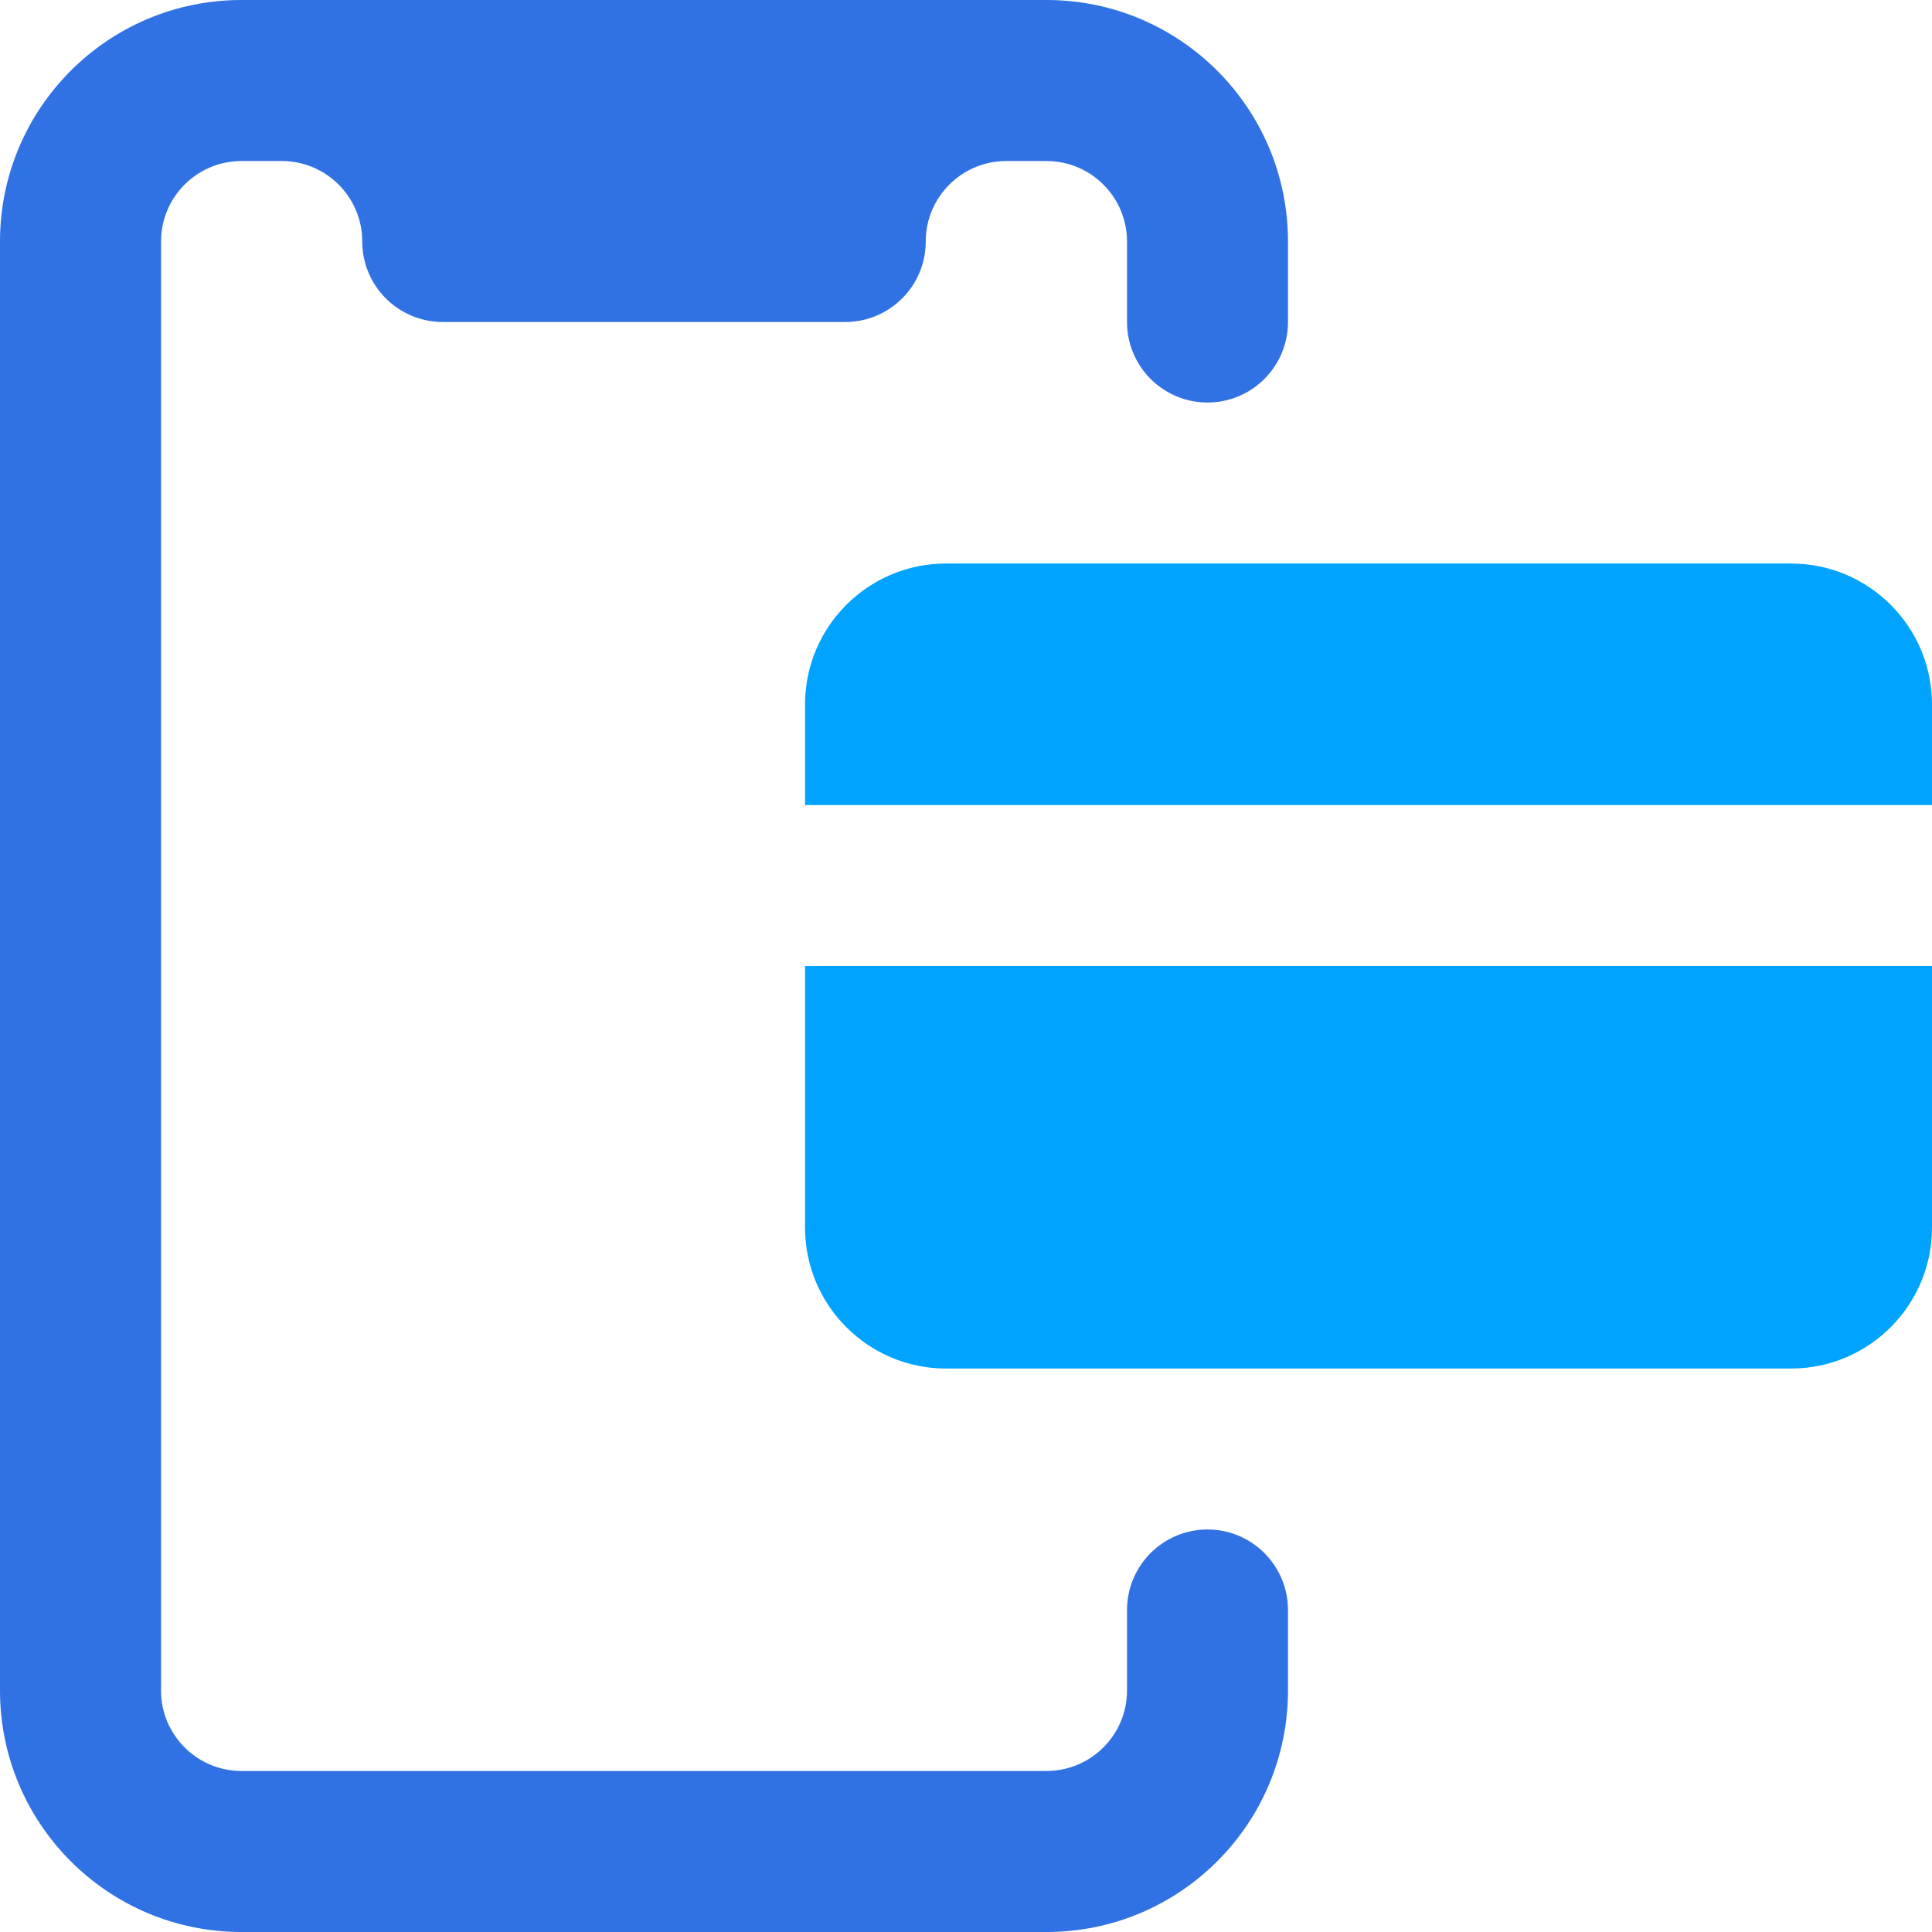
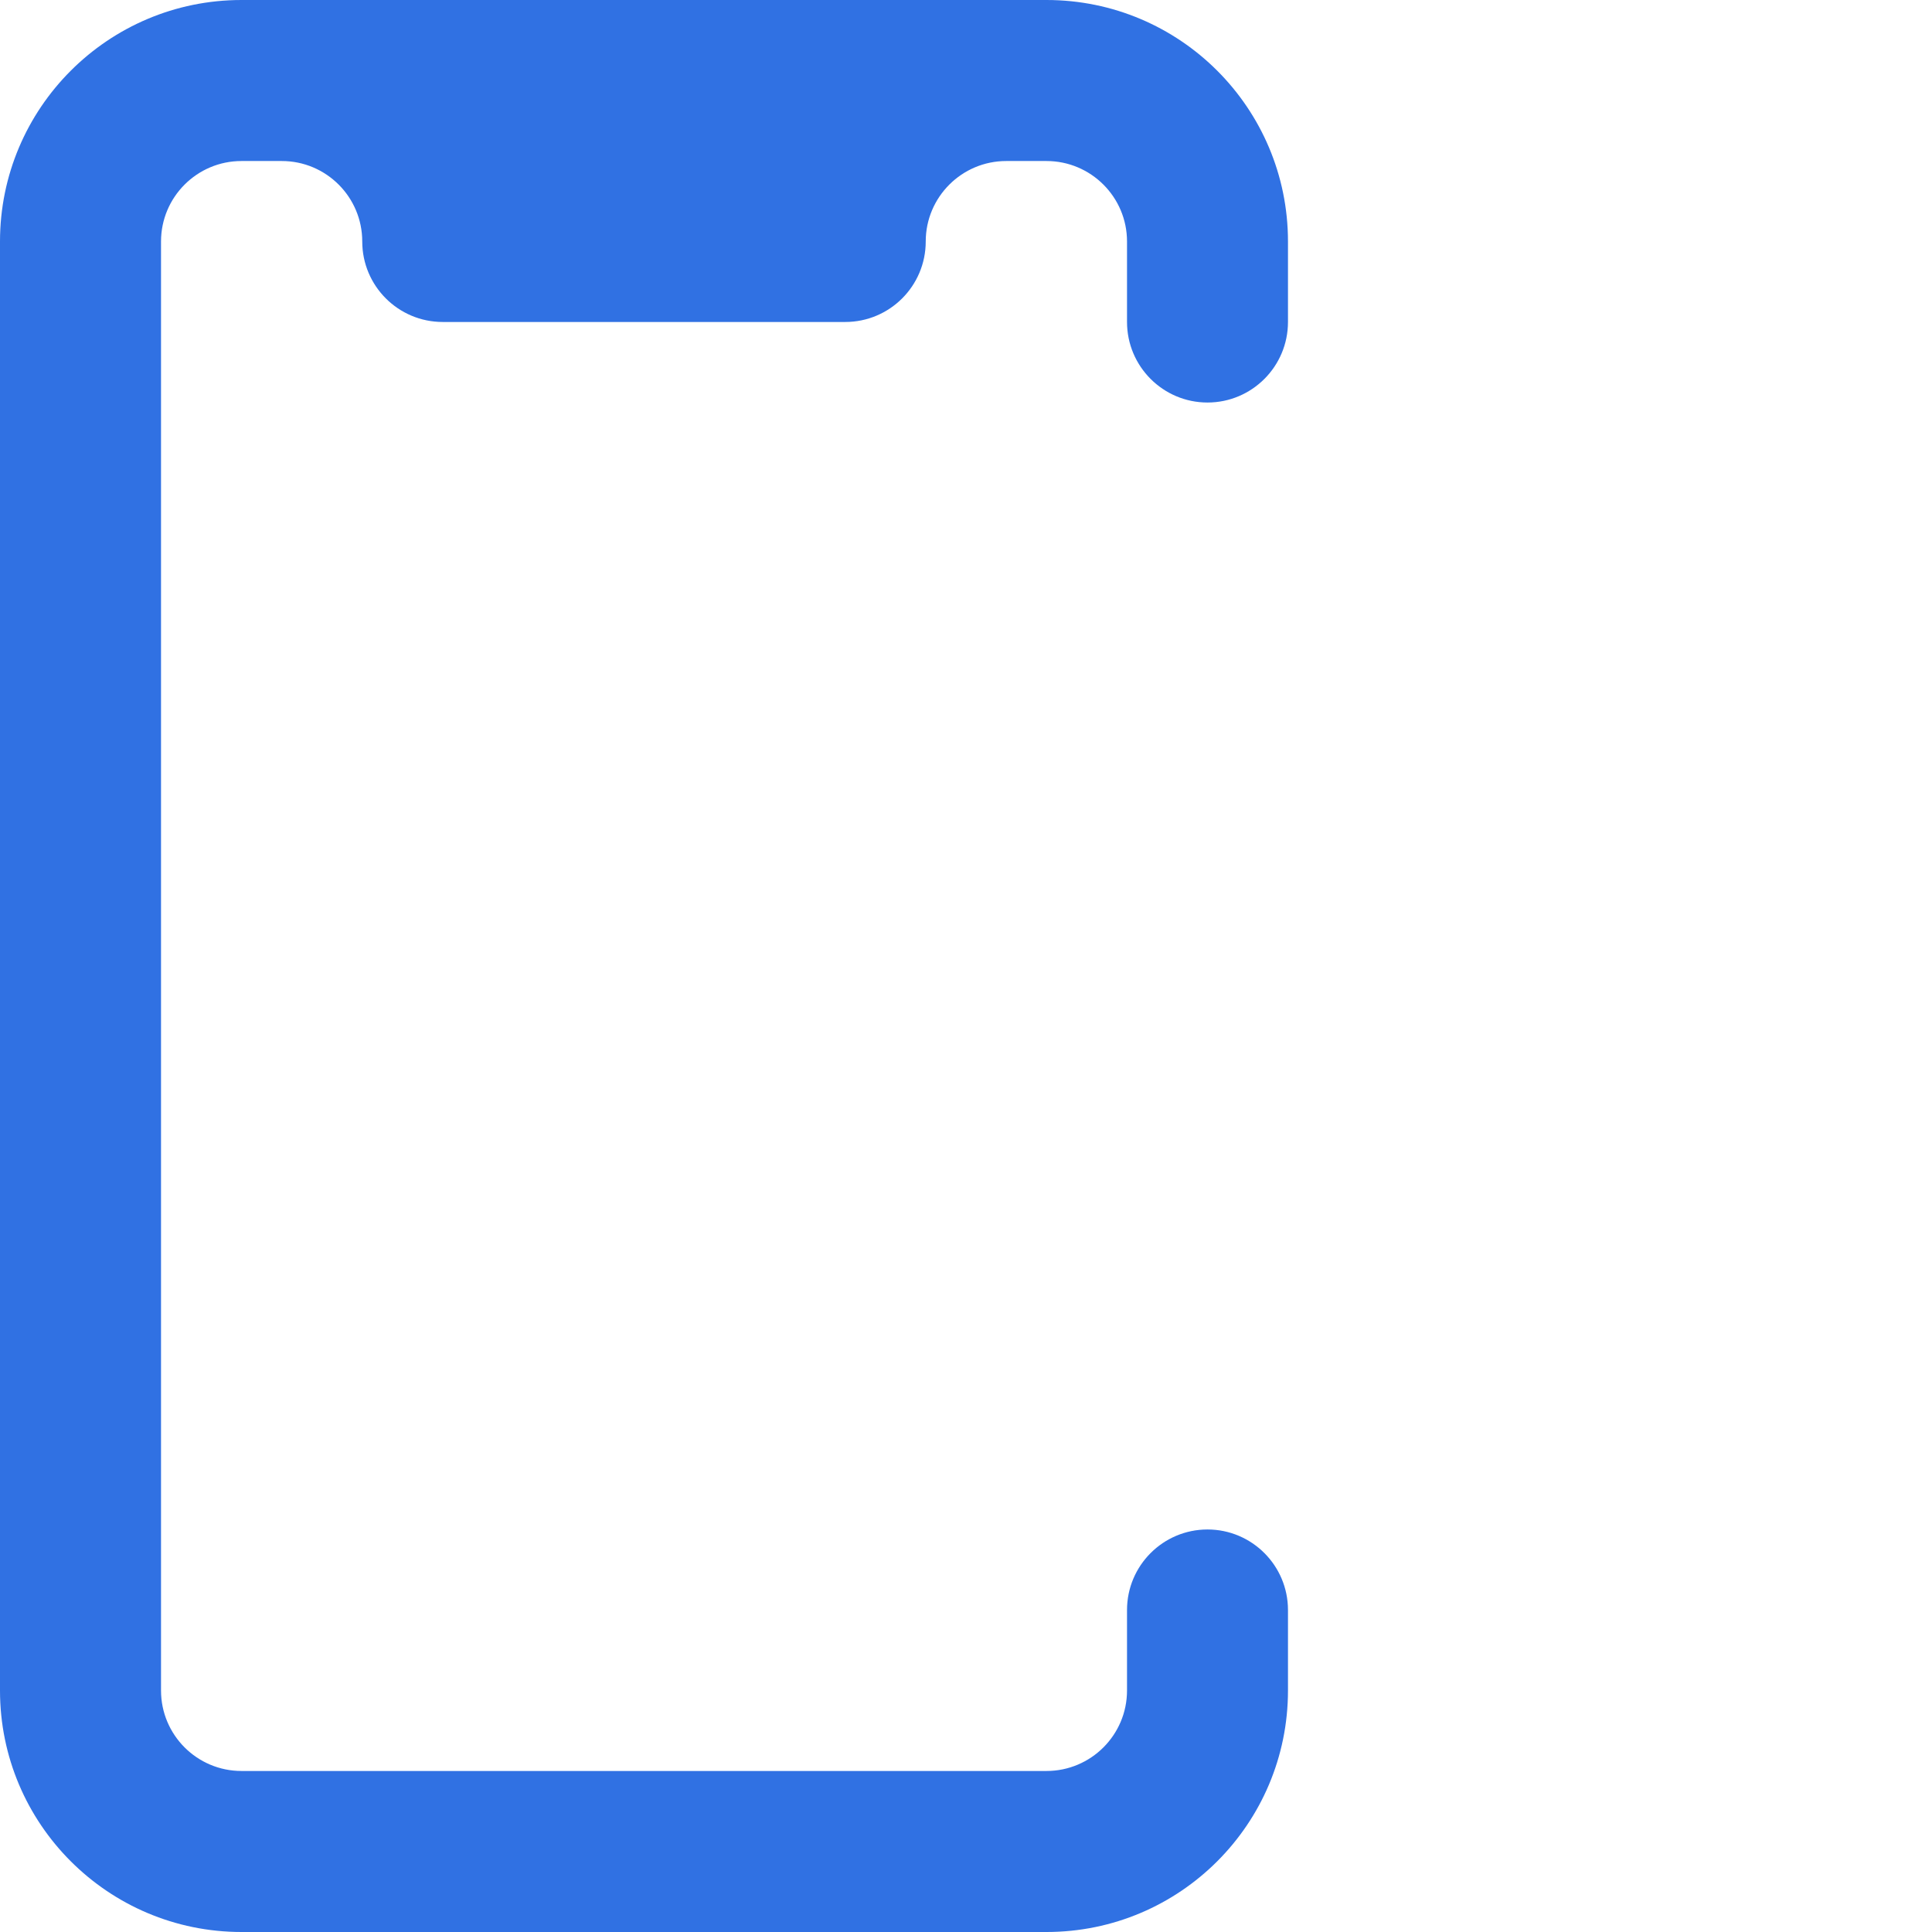
<svg xmlns="http://www.w3.org/2000/svg" width="32" height="32" viewBox="0 0 32 32" fill="none">
  <g clip-path="url(#clip0_343:456)">
    <path d="M18.667 26.667V28C18.667 28.736 18.069 29.333 17.333 29.333H4C3.264 29.333 2.667 28.736 2.667 28V4C2.667 3.264 3.264 2.667 4 2.667H4.667C5.403 2.667 6 3.264 6 4C6 4.736 6.597 5.333 7.333 5.333H14C14.736 5.333 15.333 4.736 15.333 4C15.333 3.264 15.931 2.667 16.667 2.667H17.333C18.069 2.667 18.667 3.264 18.667 4V5.333C18.667 6.069 19.264 6.667 20 6.667C20.736 6.667 21.333 6.069 21.333 5.333V4C21.333 1.791 19.543 0 17.333 0H4C1.791 0 0 1.791 0 4V28C0 30.209 1.791 32 4 32H17.333C19.543 32 21.333 30.209 21.333 28V26.667C21.333 25.931 20.736 25.333 20 25.333C19.264 25.333 18.667 25.931 18.667 26.667Z" fill="#3071E3" />
-     <path d="M32 13.334V11.667C32 10.38 30.953 9.334 29.667 9.334H15.667C14.38 9.334 13.334 10.38 13.334 11.667V13.334H32Z" fill="#00A3FF" />
-     <path d="M13.334 16V20.333C13.334 21.62 14.38 22.667 15.667 22.667H29.667C30.953 22.667 32 21.62 32 20.333V16H13.334Z" fill="#00A3FF" />
  </g>
  <defs>
    <clipPath id="clip0_343:456">
      <rect width="32" height="32" fill="white" />
    </clipPath>
  </defs>
</svg>